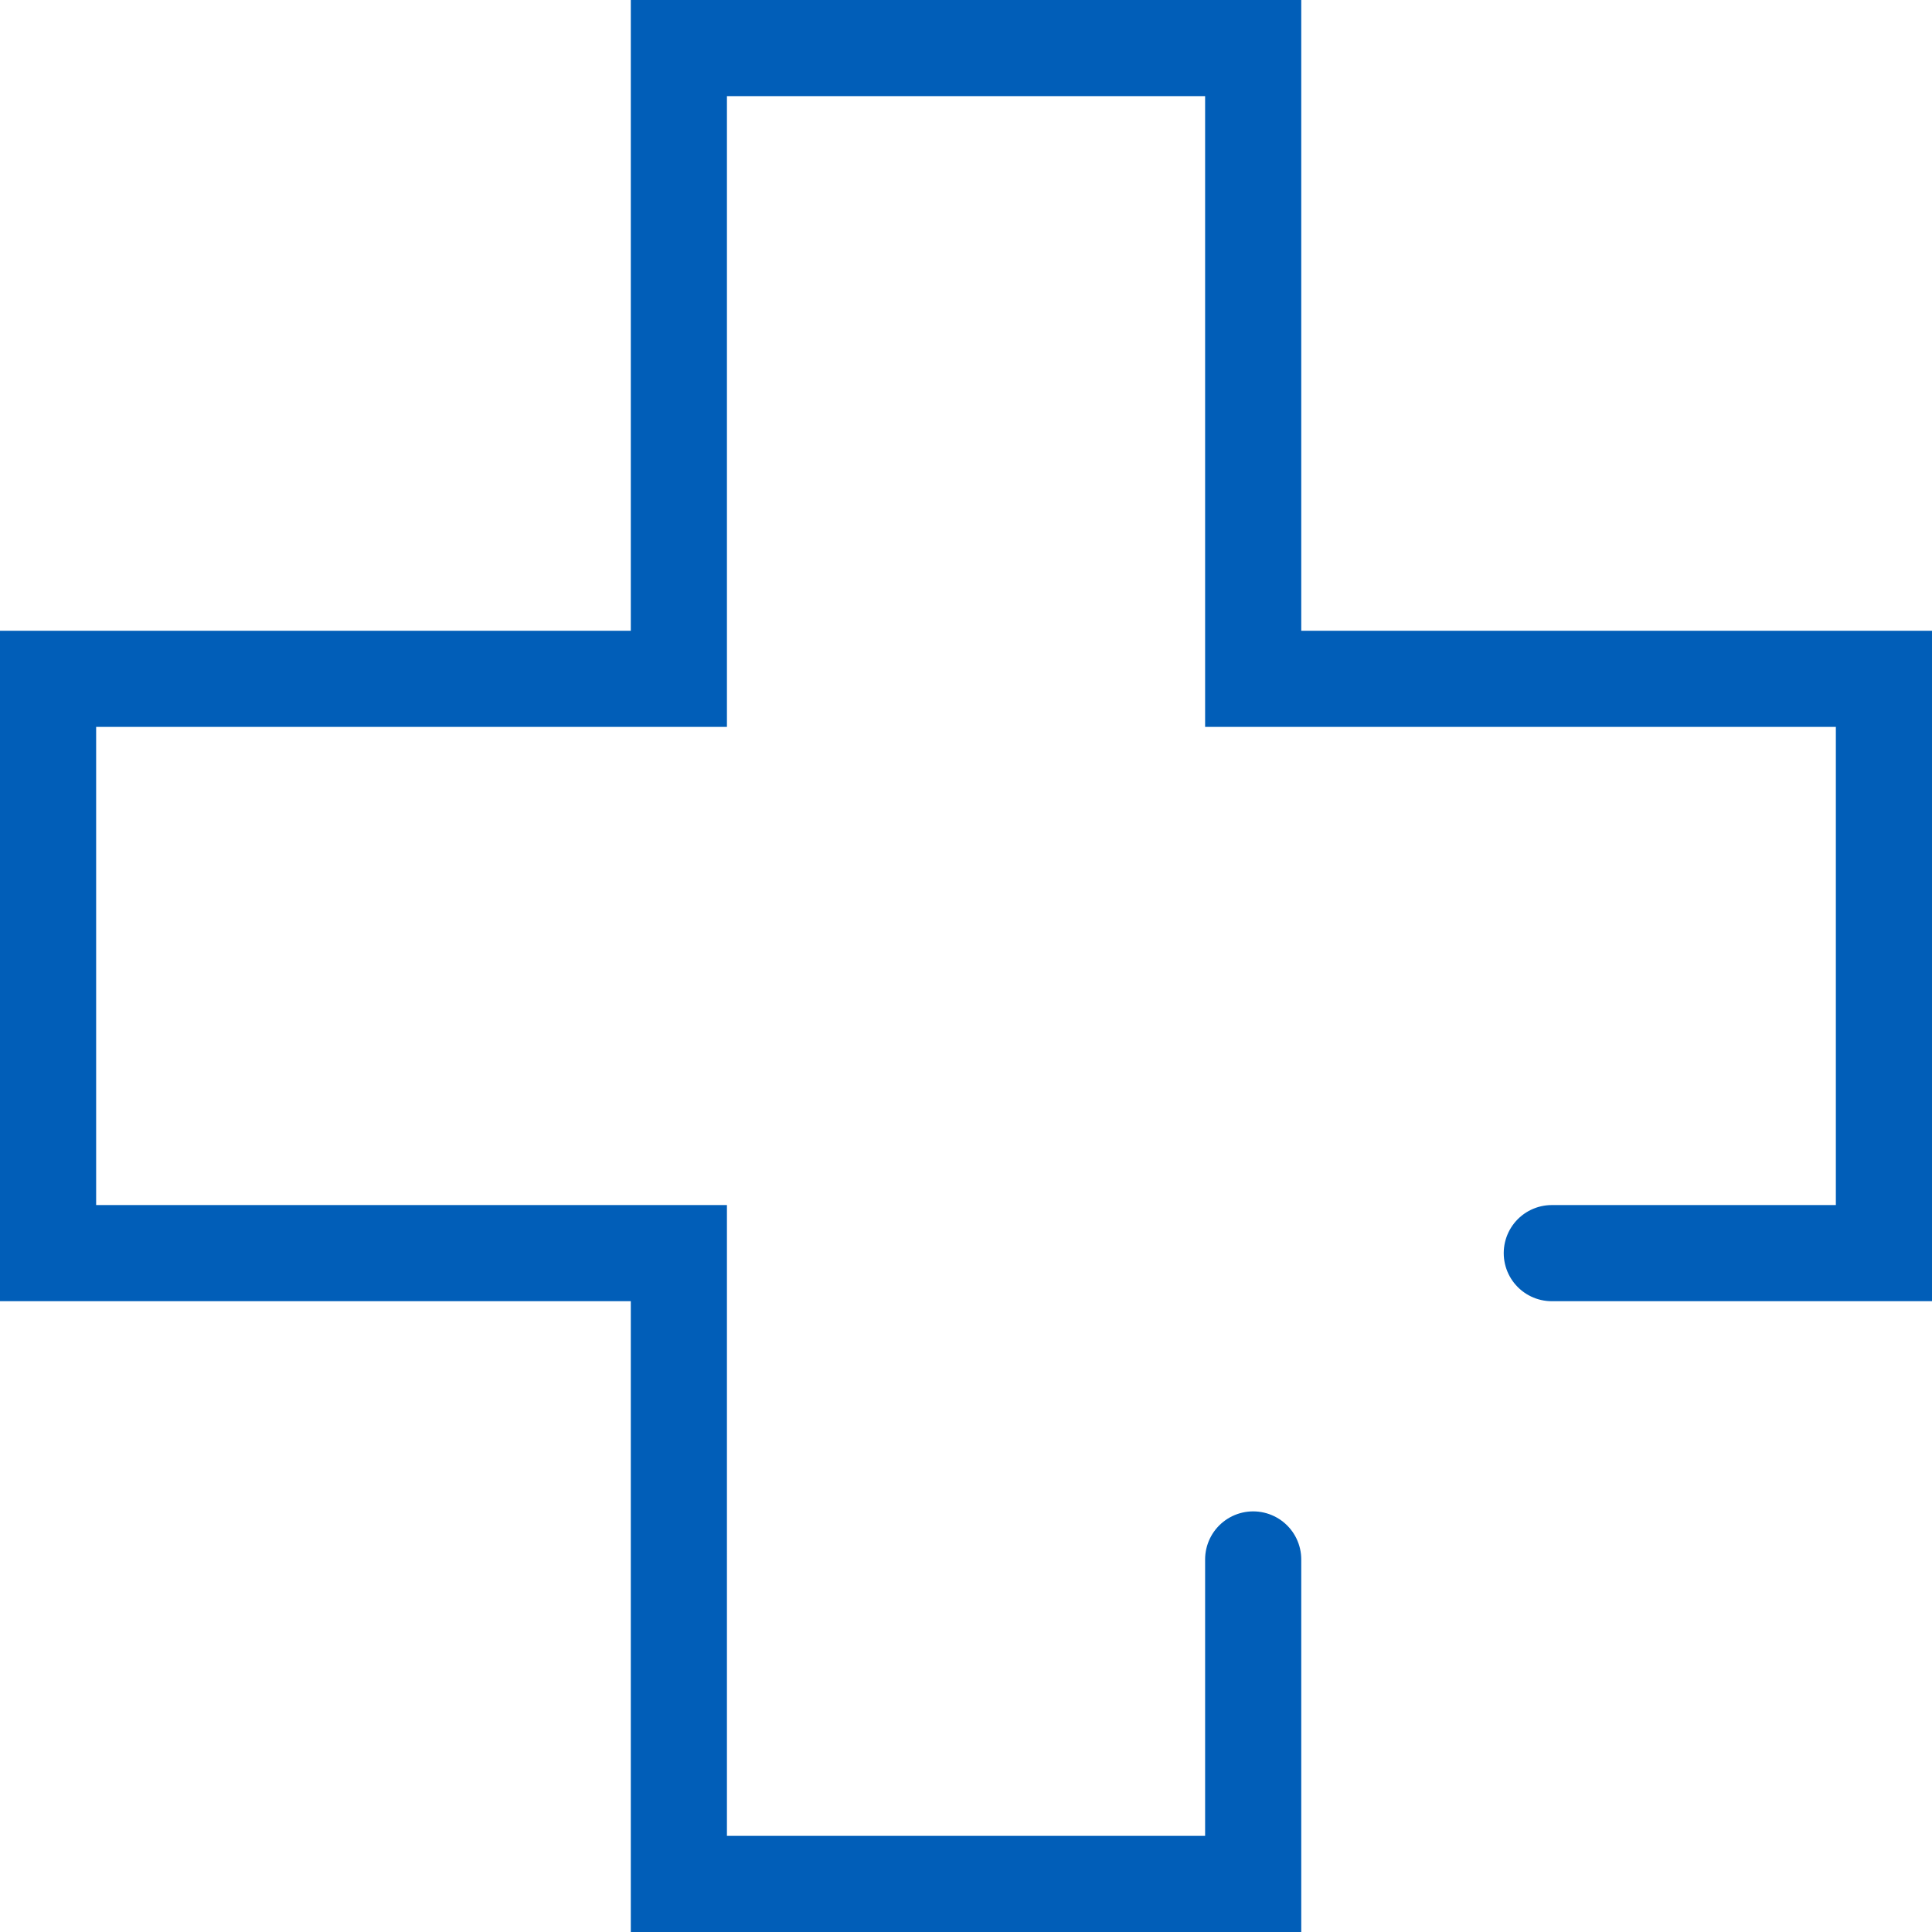
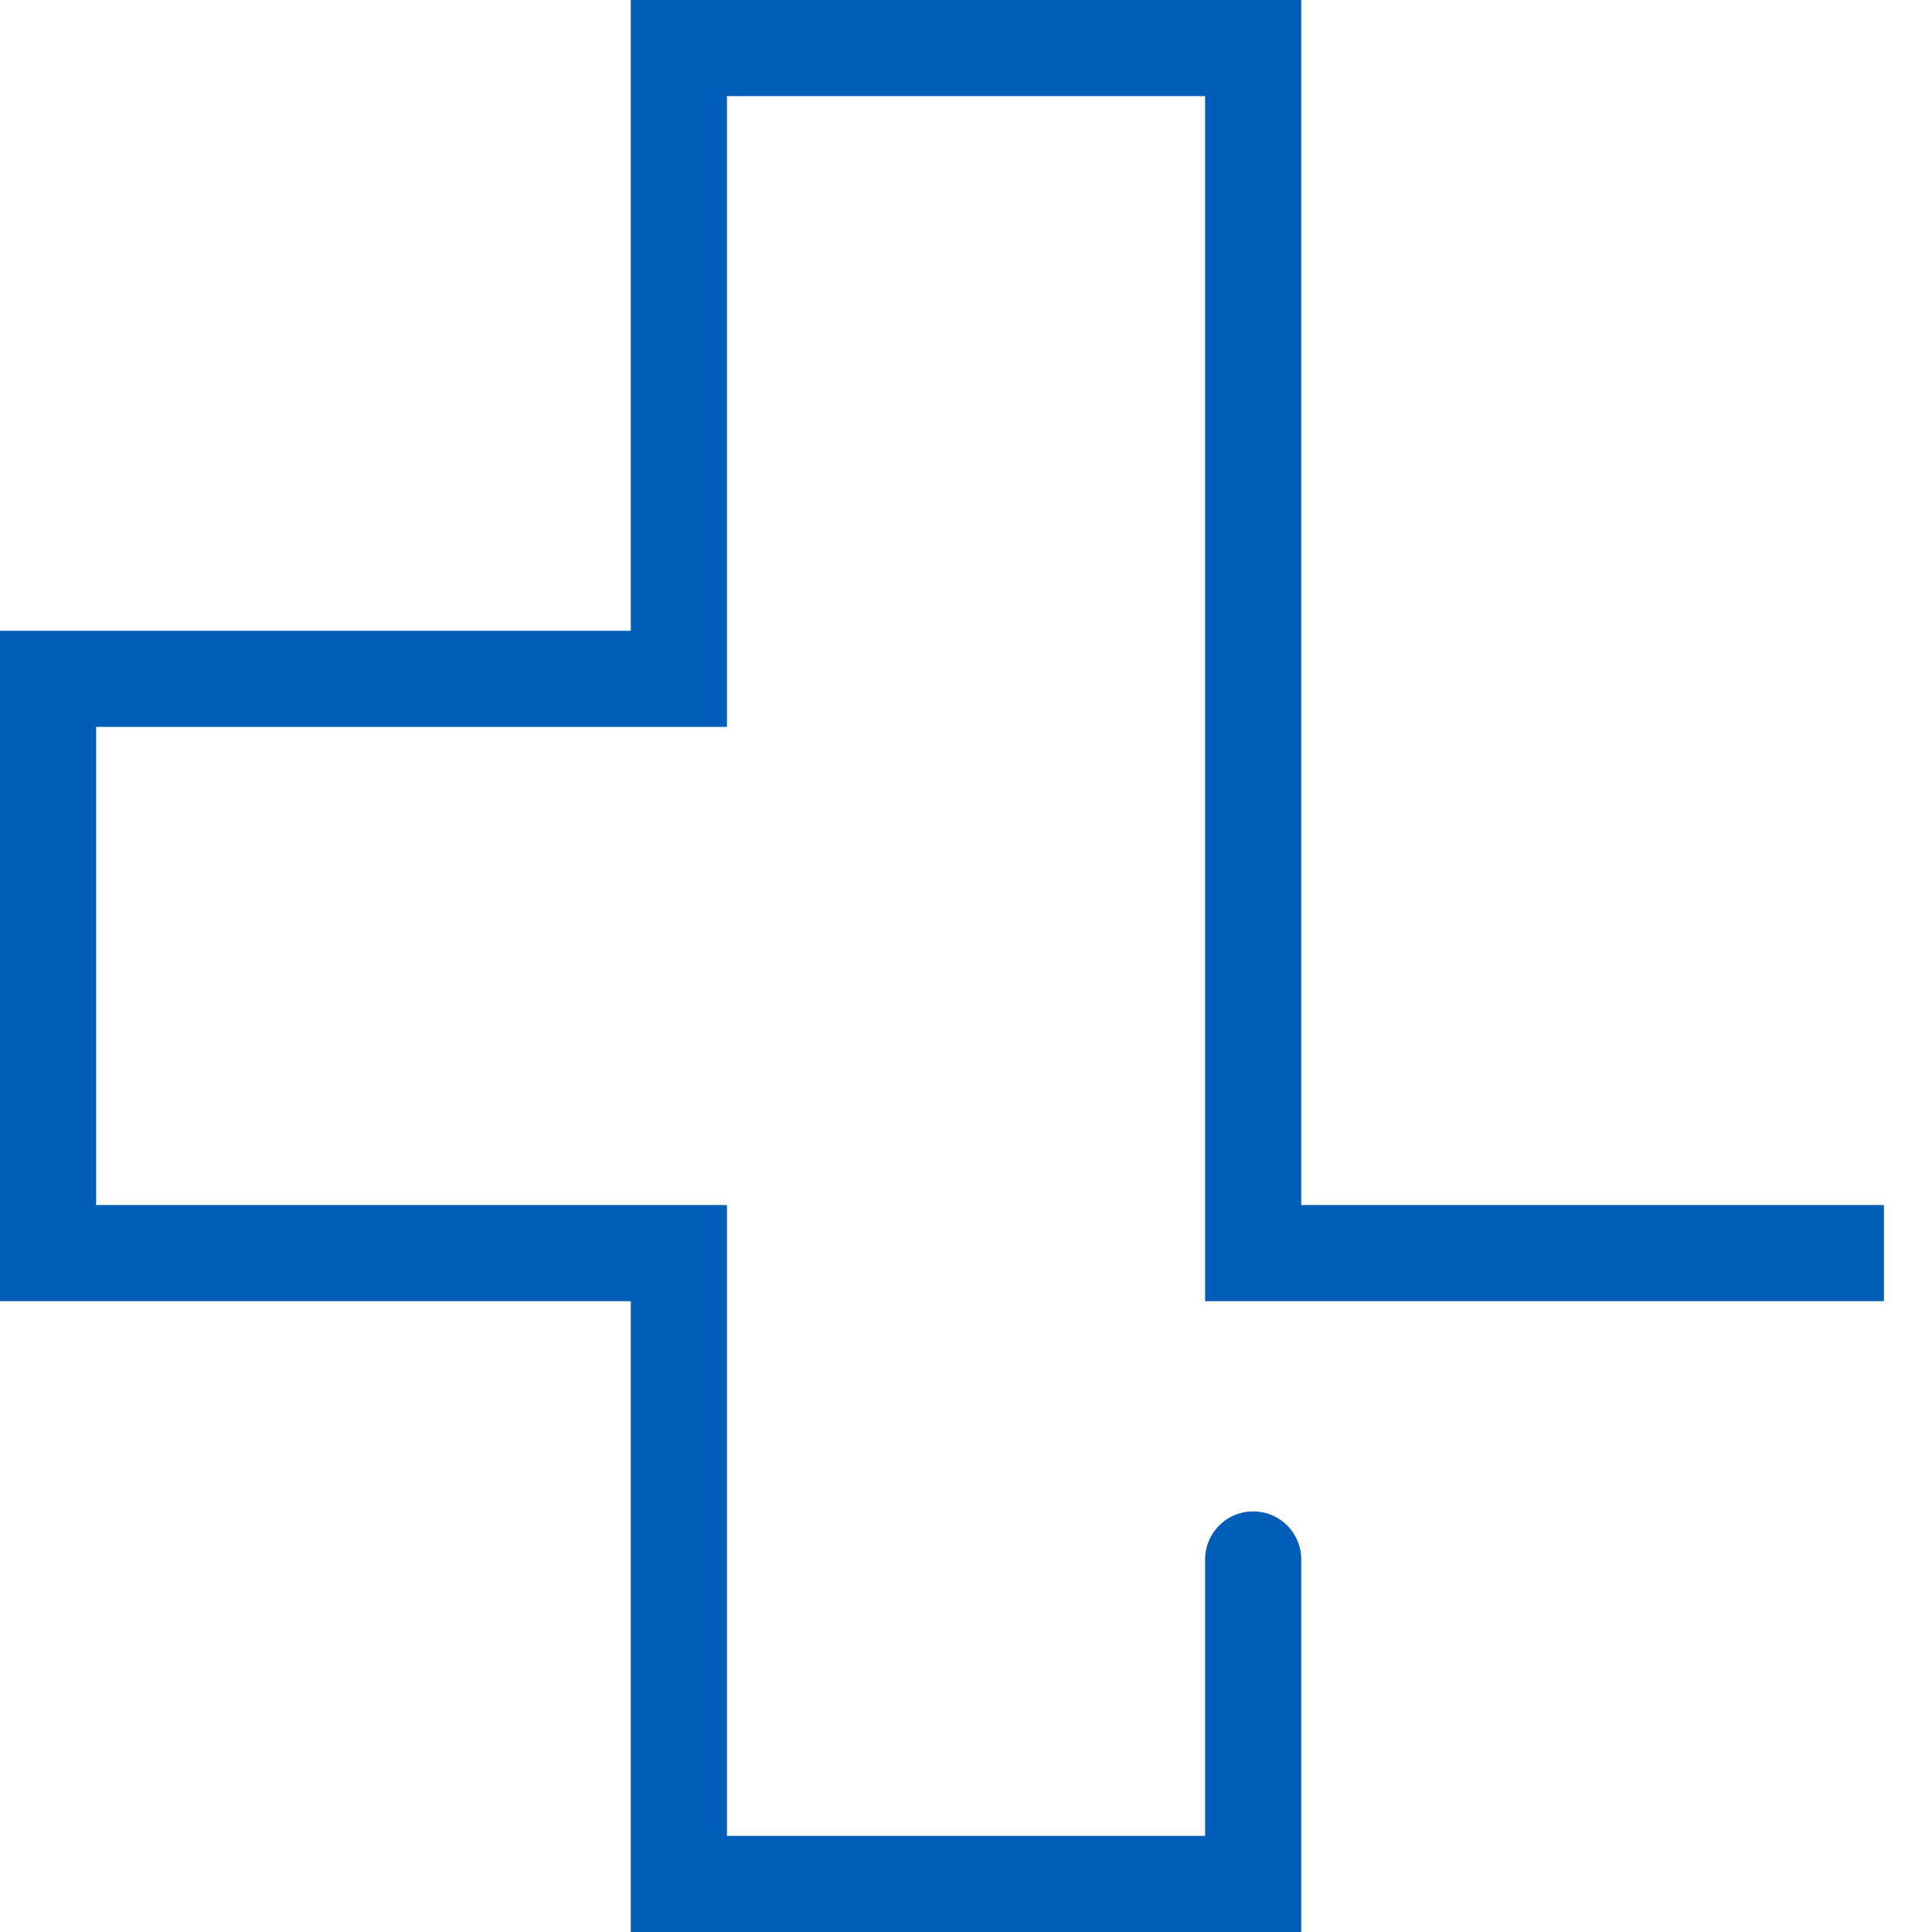
<svg xmlns="http://www.w3.org/2000/svg" width="40.19" height="40.19" viewBox="0 0 40.19 40.19">
-   <path id="Path_9527" data-name="Path 9527" d="M660.634,52.195h6.909V40.248H654.422V27.127H642.475V40.248H629.353V52.195h13.122V65.317h11.947v-6.75" transform="translate(-628.353 -26.127)" fill="none" stroke="#015eb8" stroke-linecap="round" stroke-width="2" />
+   <path id="Path_9527" data-name="Path 9527" d="M660.634,52.195h6.909H654.422V27.127H642.475V40.248H629.353V52.195h13.122V65.317h11.947v-6.75" transform="translate(-628.353 -26.127)" fill="none" stroke="#015eb8" stroke-linecap="round" stroke-width="2" />
</svg>